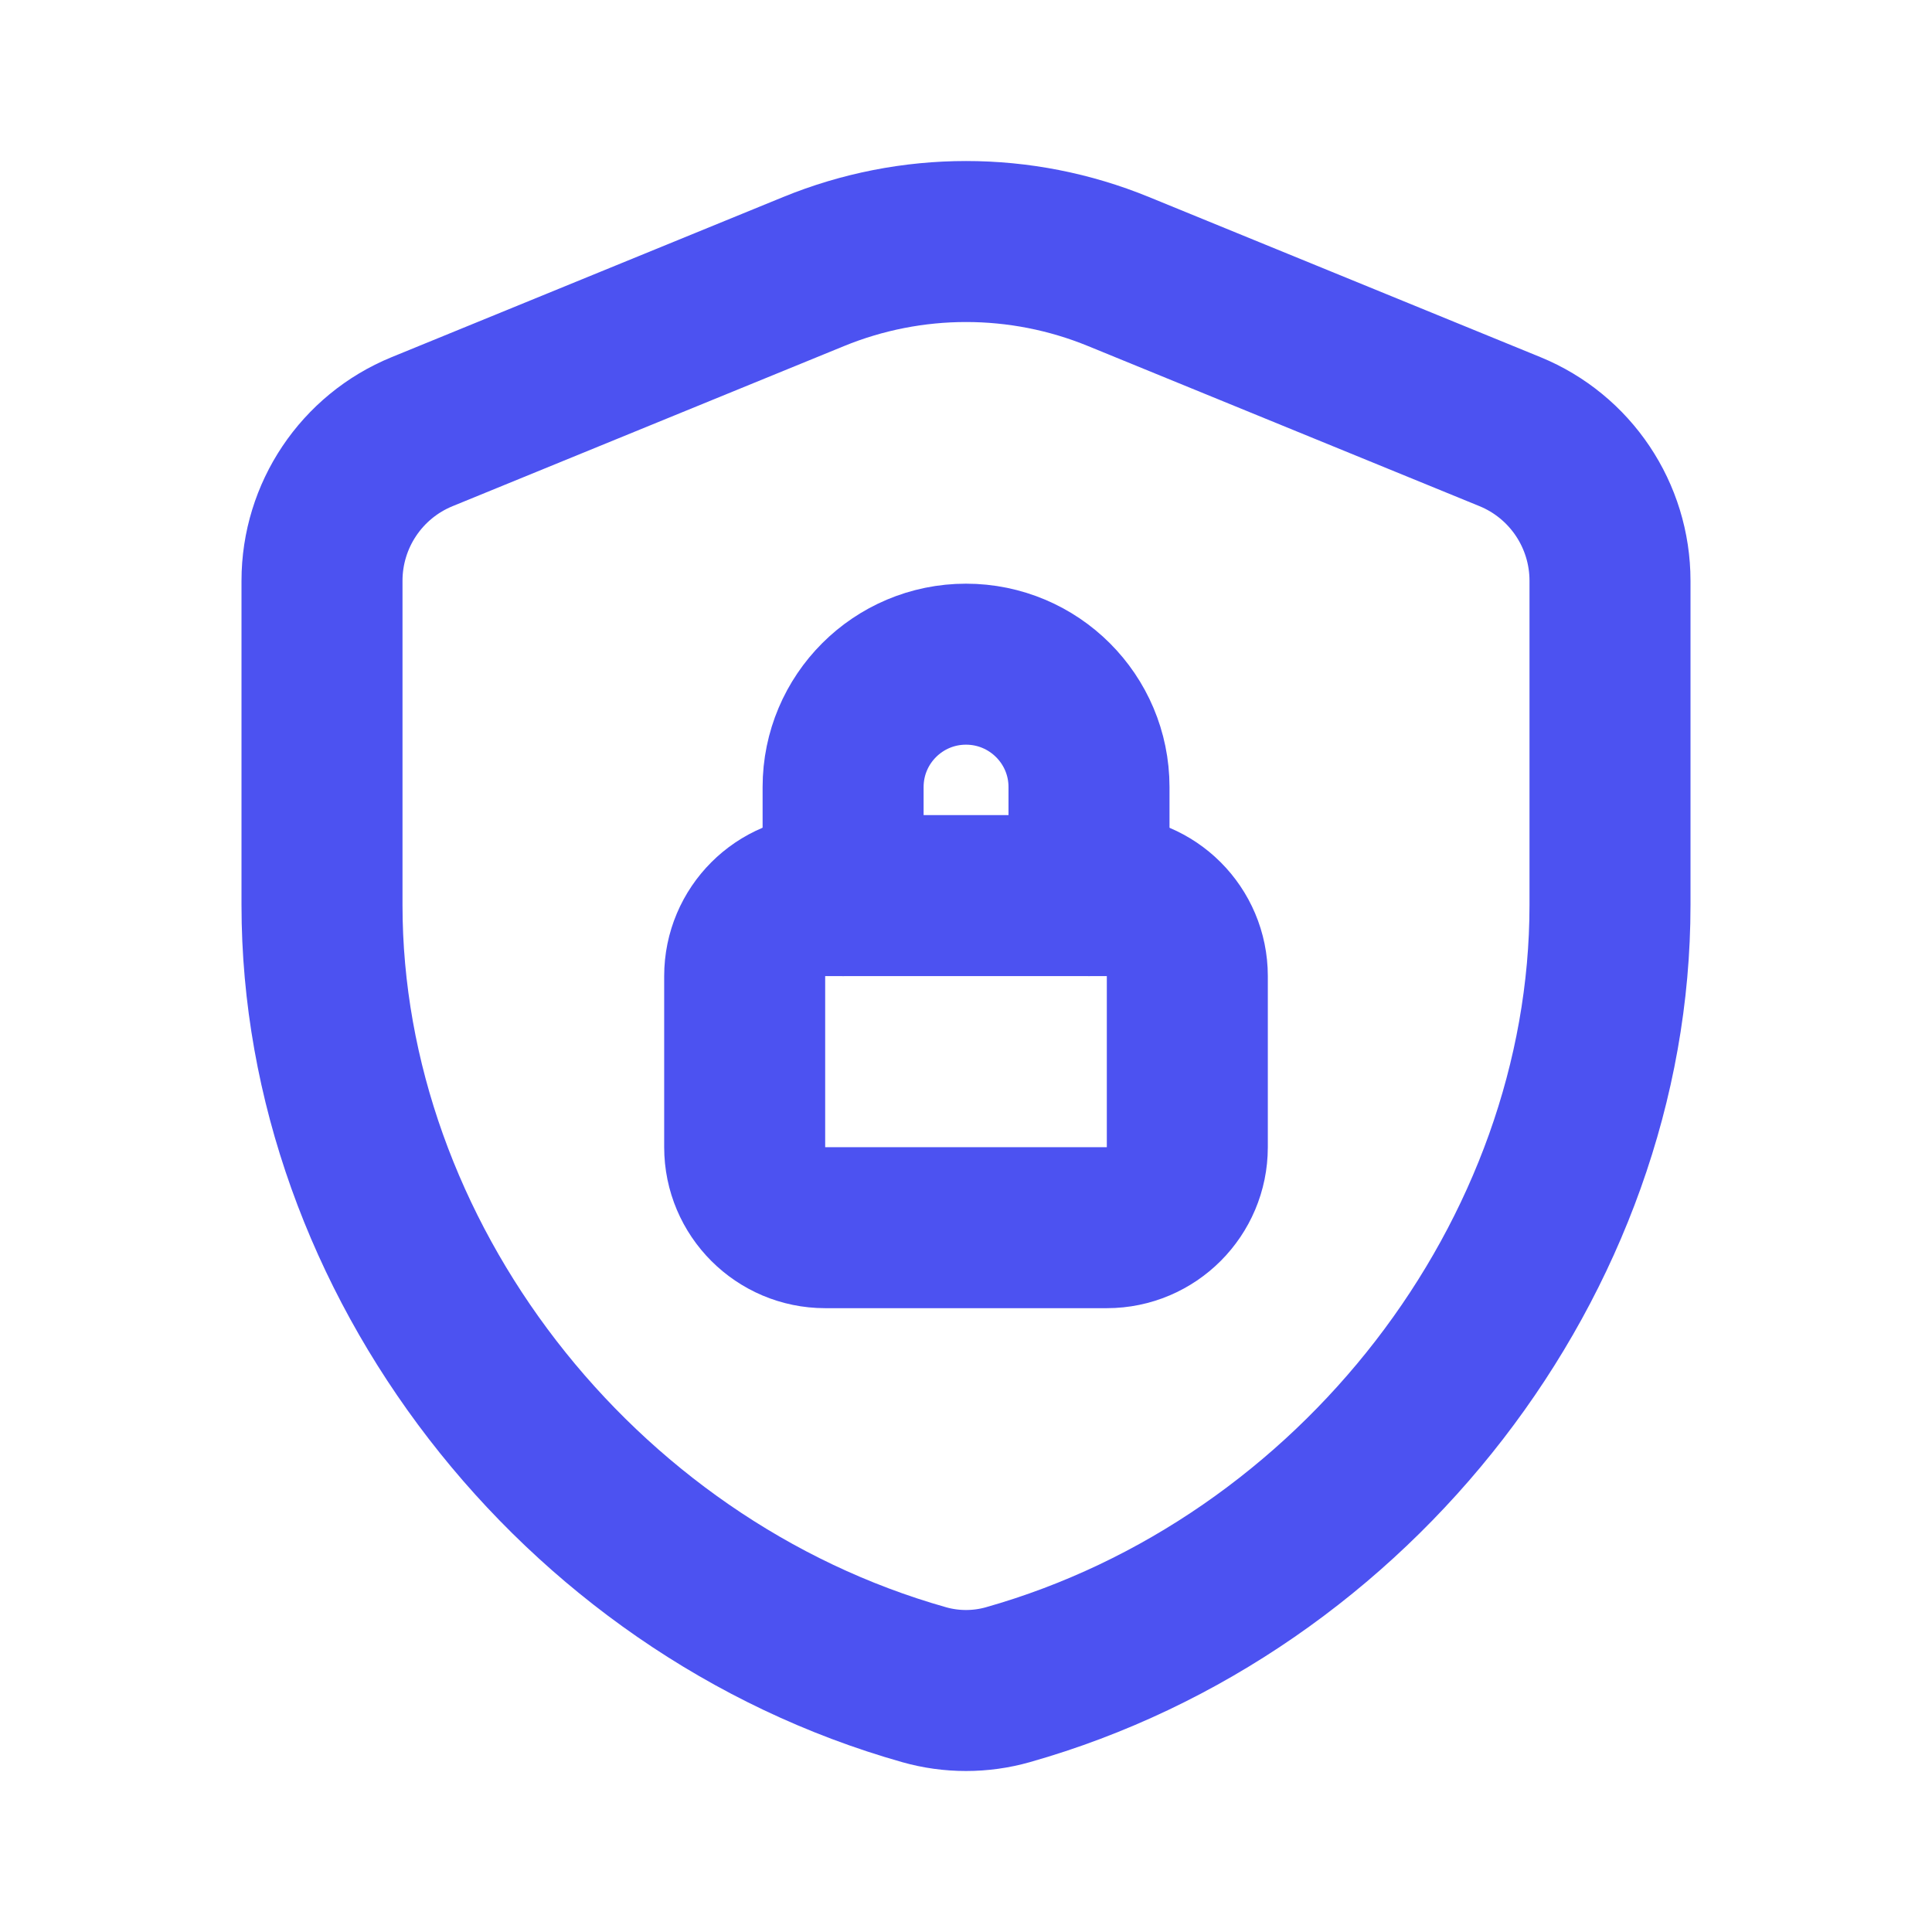
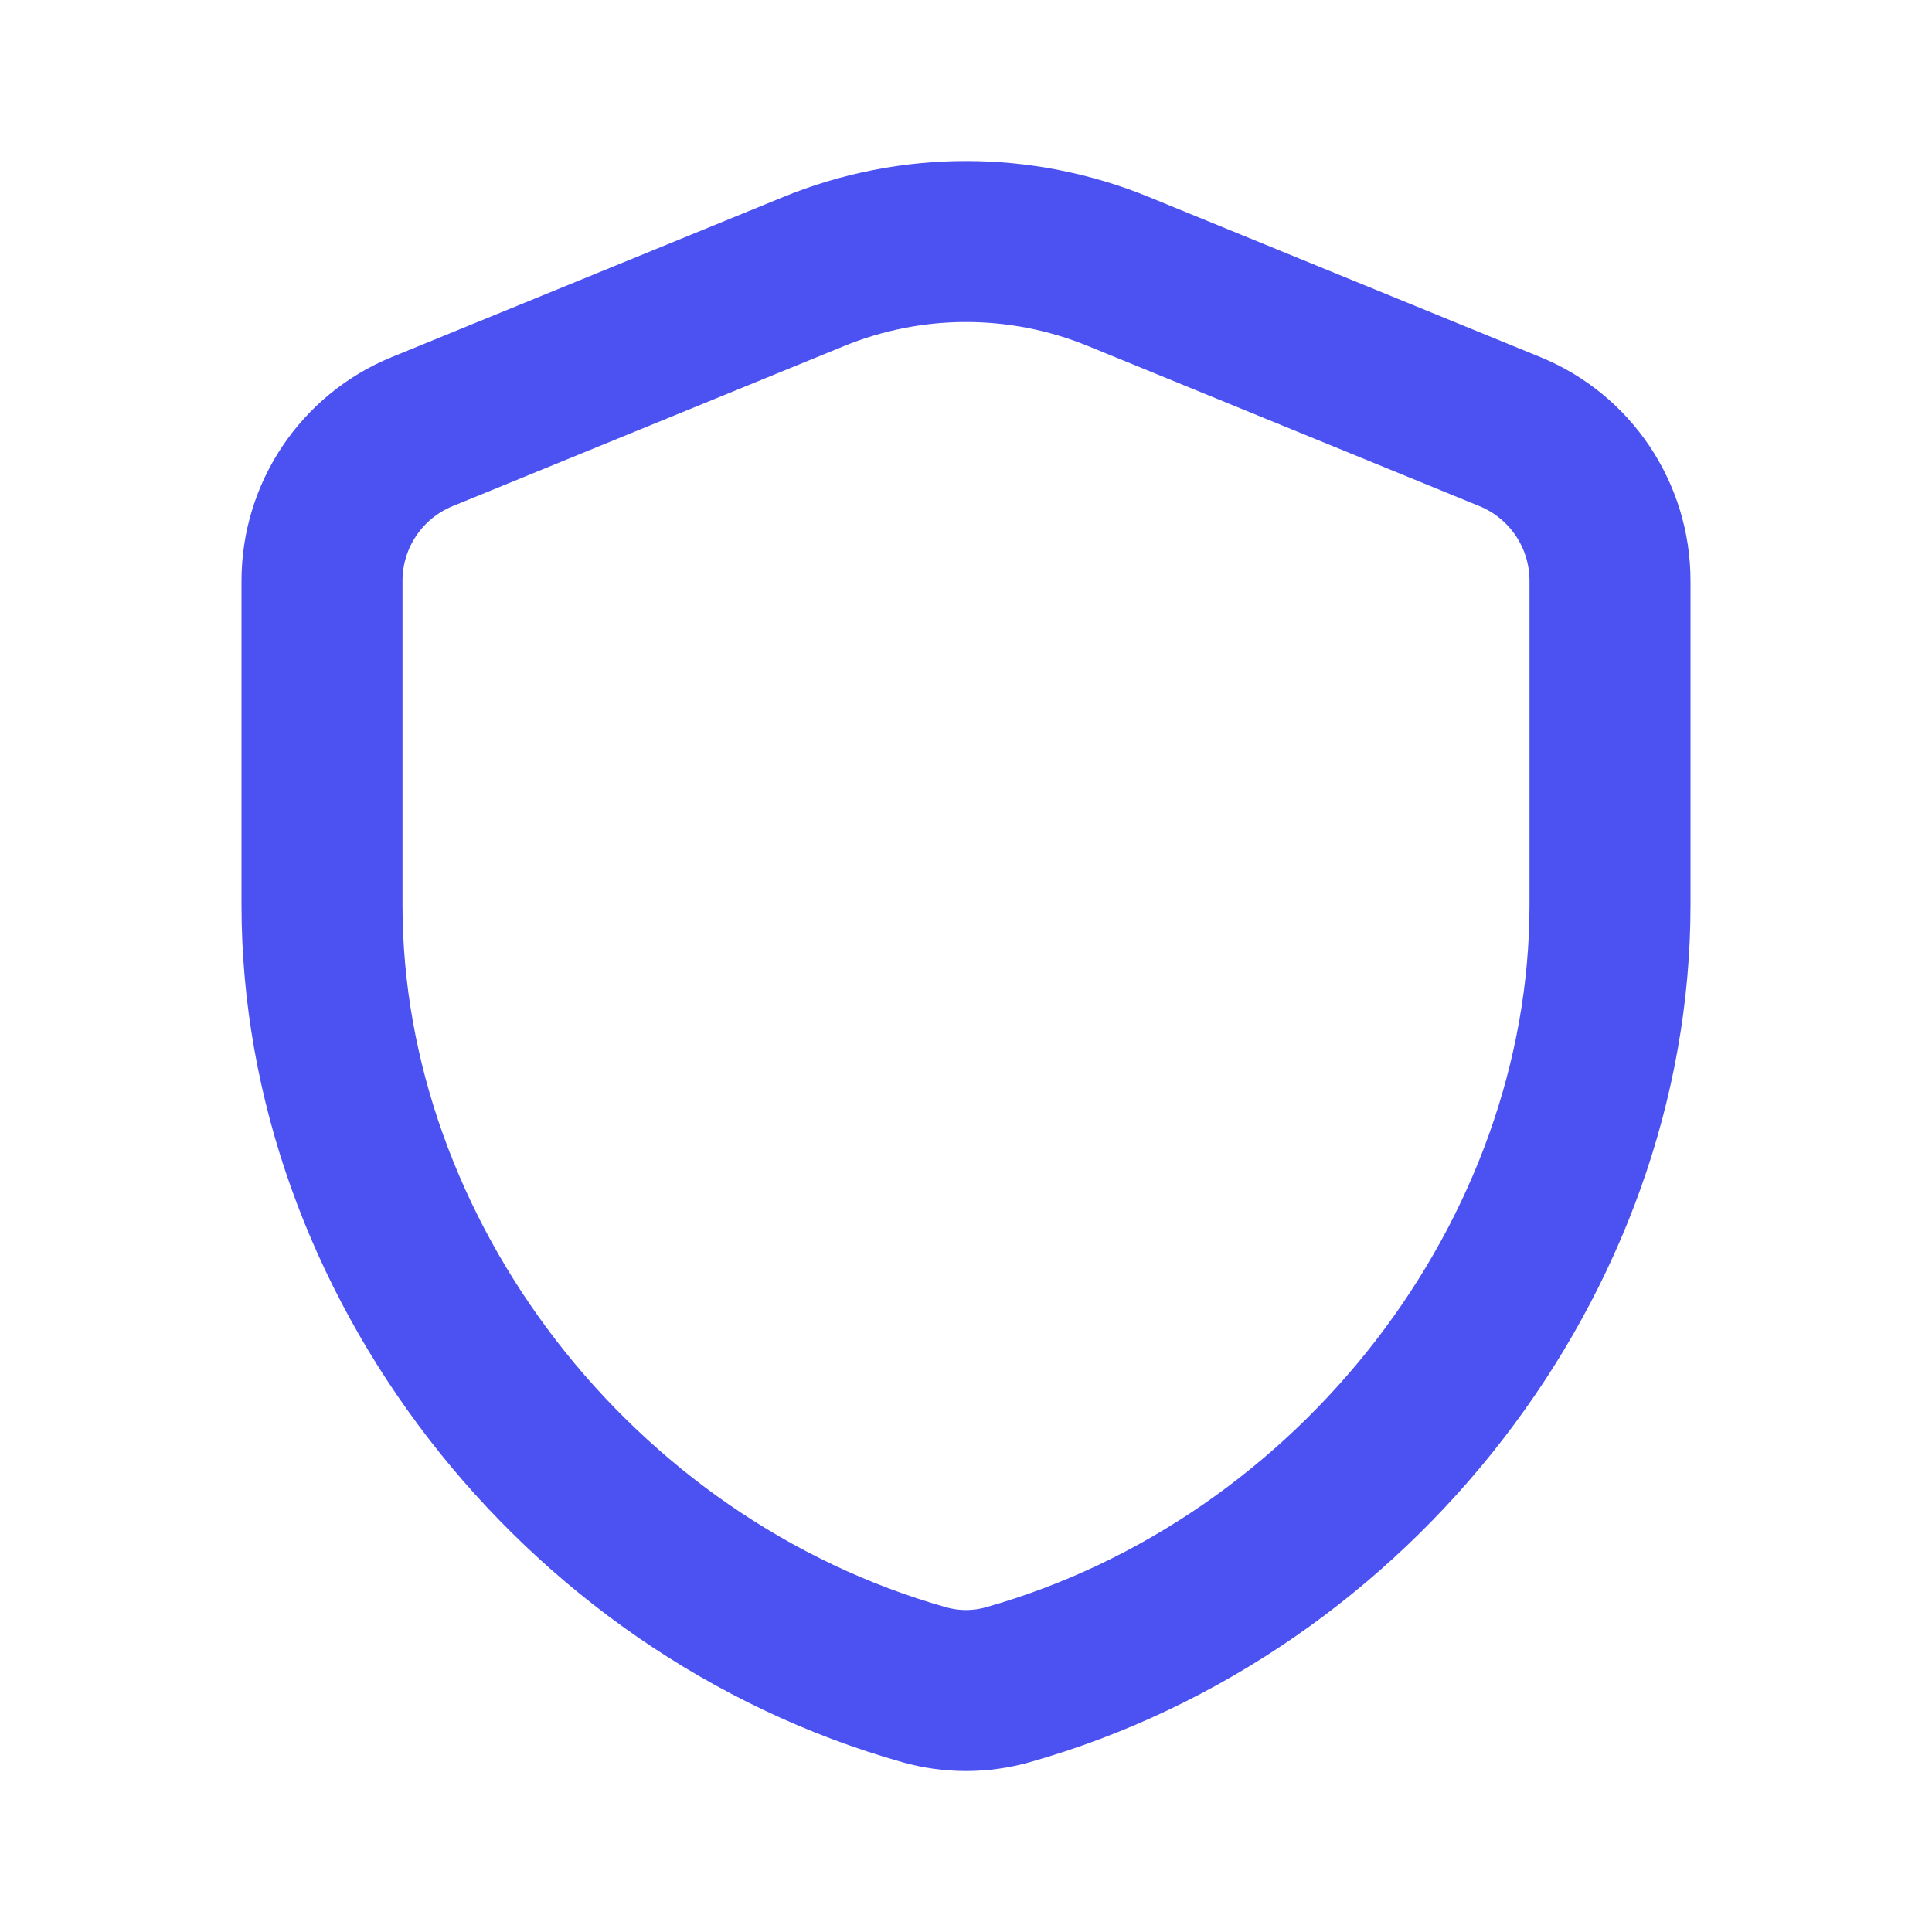
<svg xmlns="http://www.w3.org/2000/svg" width="18" height="18" viewBox="0 0 18 18" fill="none">
-   <path d="M10.146 8.344V7.333C10.146 6.7 9.632 6.188 9 6.188V6.188C8.368 6.188 7.855 6.7 7.855 7.333V8.344" stroke="#4C52F1" stroke-width="1.5" stroke-linecap="round" stroke-linejoin="round" />
-   <path fill-rule="evenodd" clip-rule="evenodd" d="M10.312 8.344H7.688C7.274 8.344 6.938 8.68 6.938 9.094V10.688C6.938 11.101 7.274 11.438 7.688 11.438H10.312C10.726 11.438 11.062 11.101 11.062 10.688V9.094C11.062 8.68 10.726 8.344 10.312 8.344Z" stroke="#4C52F1" stroke-width="1.5" stroke-linecap="round" stroke-linejoin="round" />
  <path fill-rule="evenodd" clip-rule="evenodd" d="M15 8.432C15 11.708 12.632 14.778 9.39 15.696C9.136 15.768 8.864 15.768 8.61 15.696C5.368 14.779 3 11.708 3 8.432V5.411C3 4.802 3.368 4.253 3.932 4.022L7.58 2.53C8.491 2.157 9.511 2.157 10.421 2.53L14.069 4.022C14.632 4.253 15 4.802 15 5.411V8.432Z" stroke="#4C52F1" stroke-width="1.5" stroke-linecap="round" stroke-linejoin="round" />
</svg>